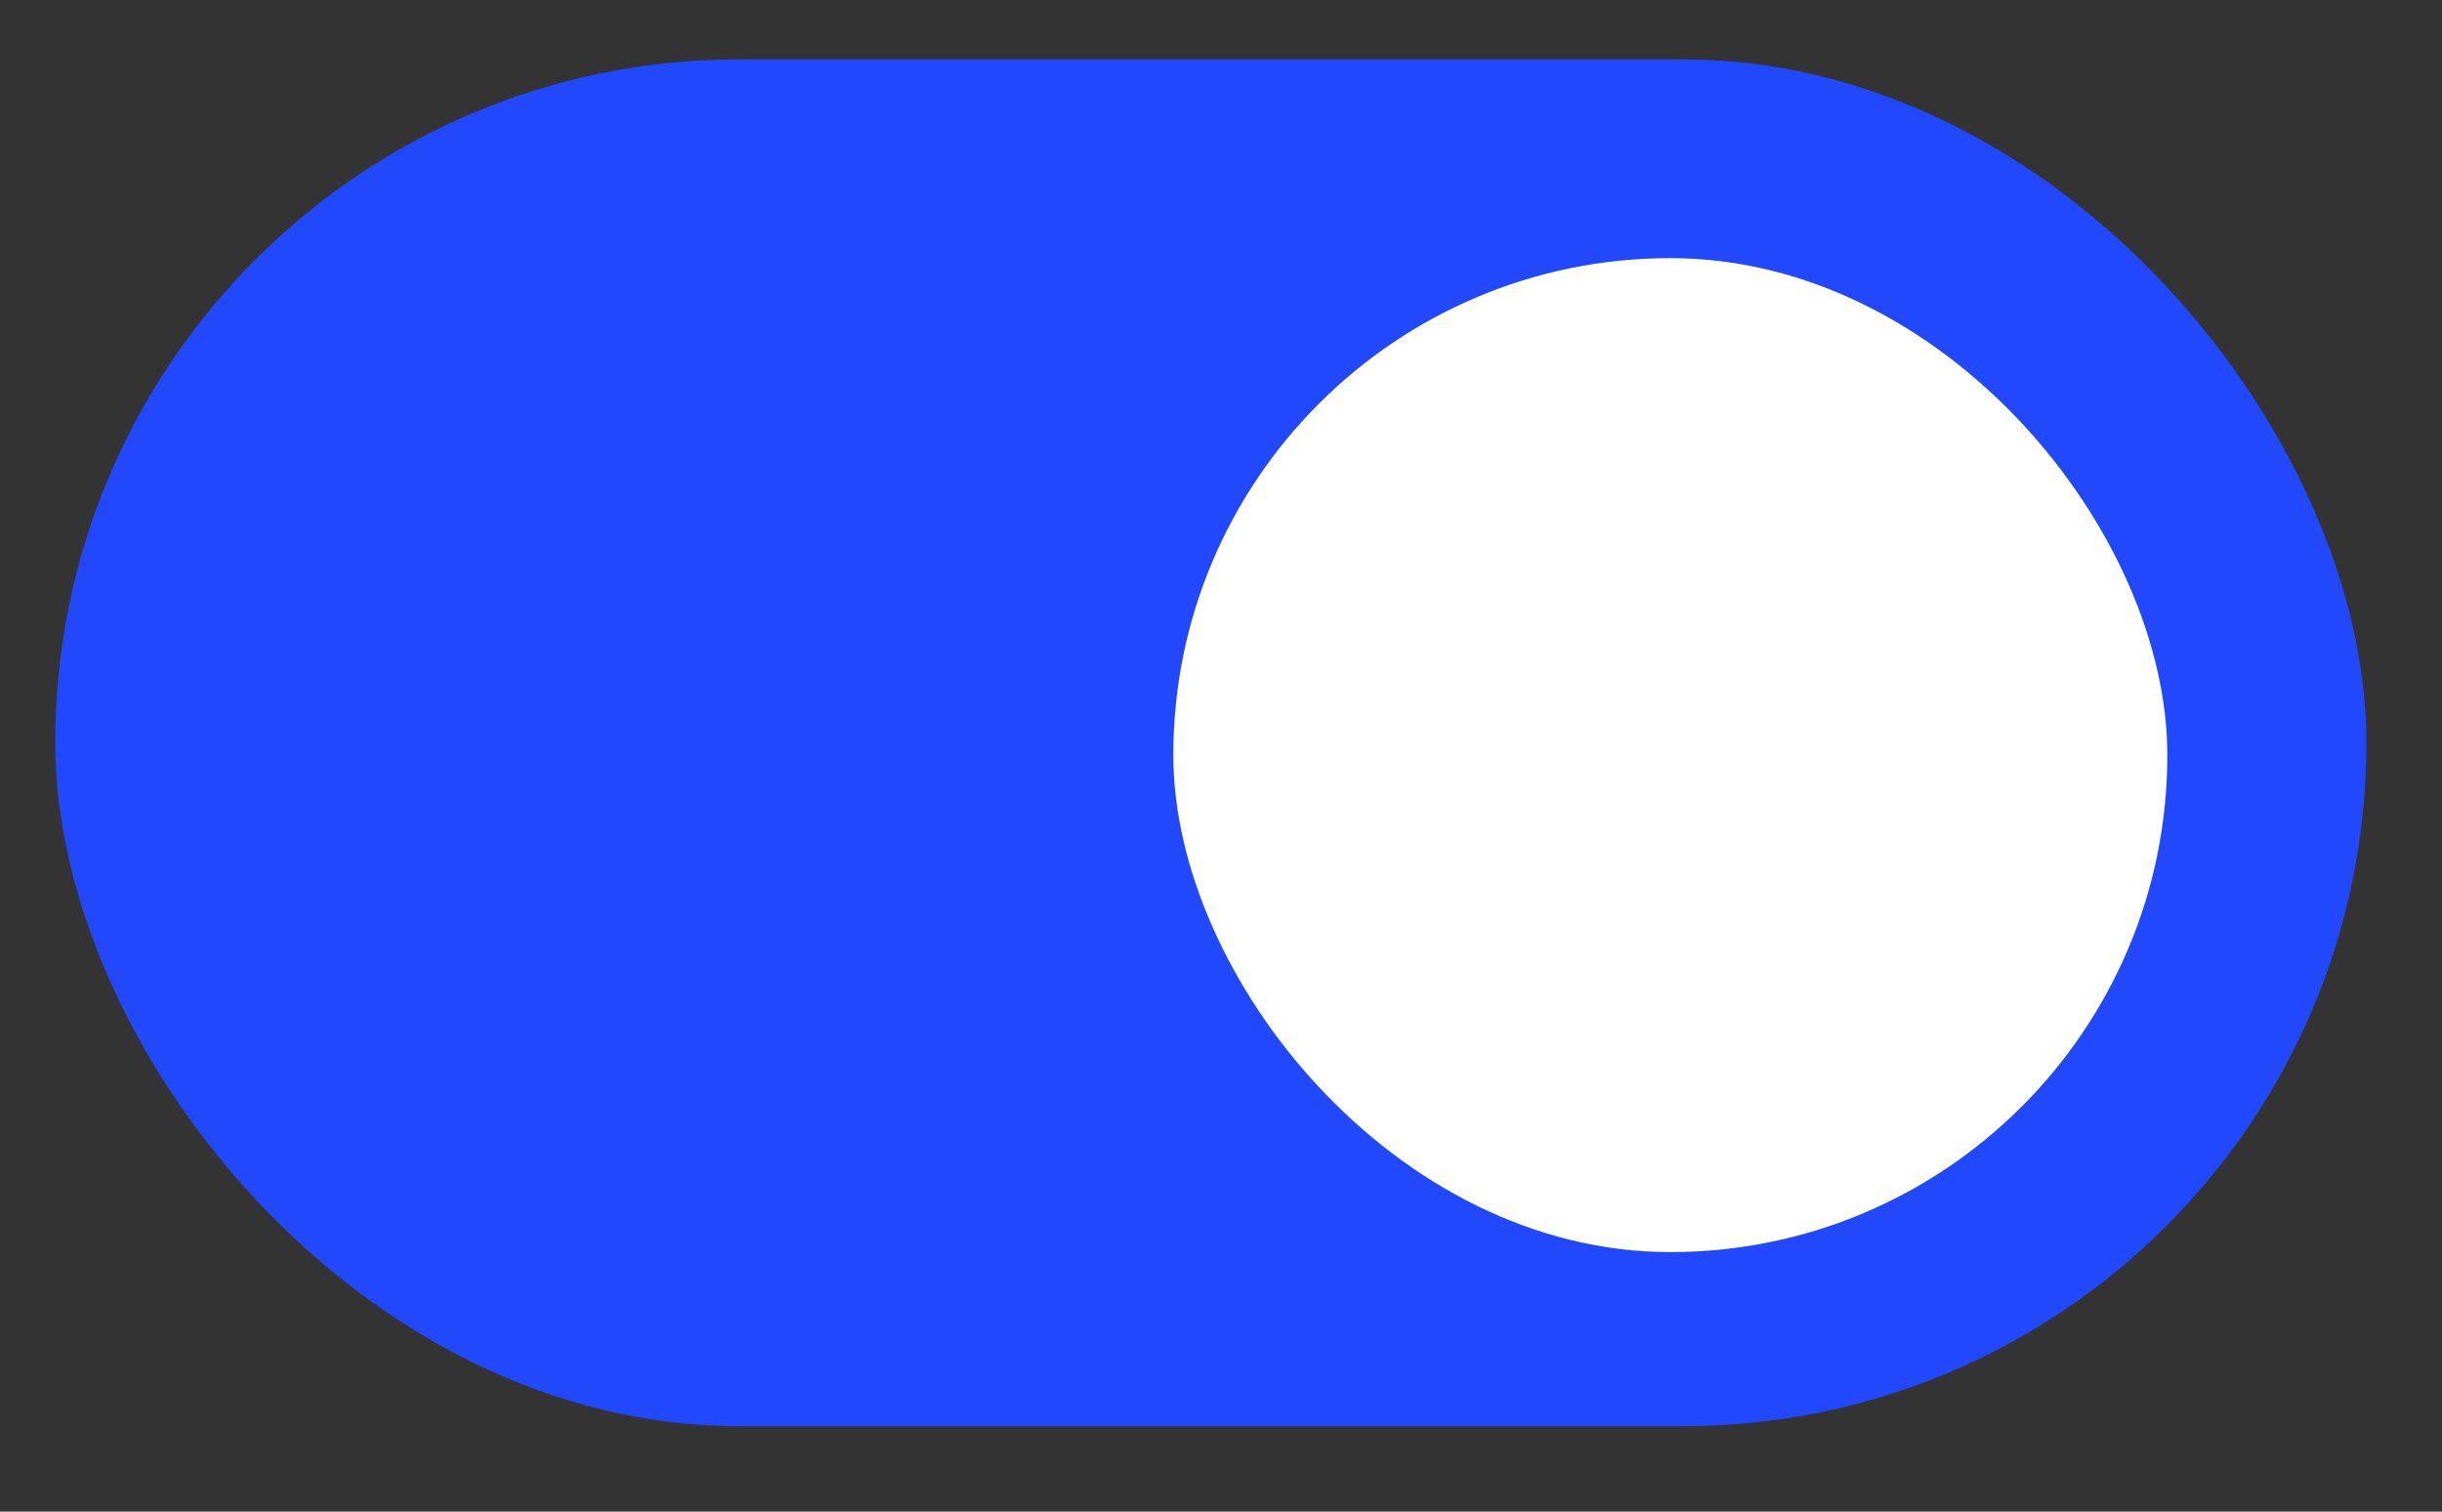
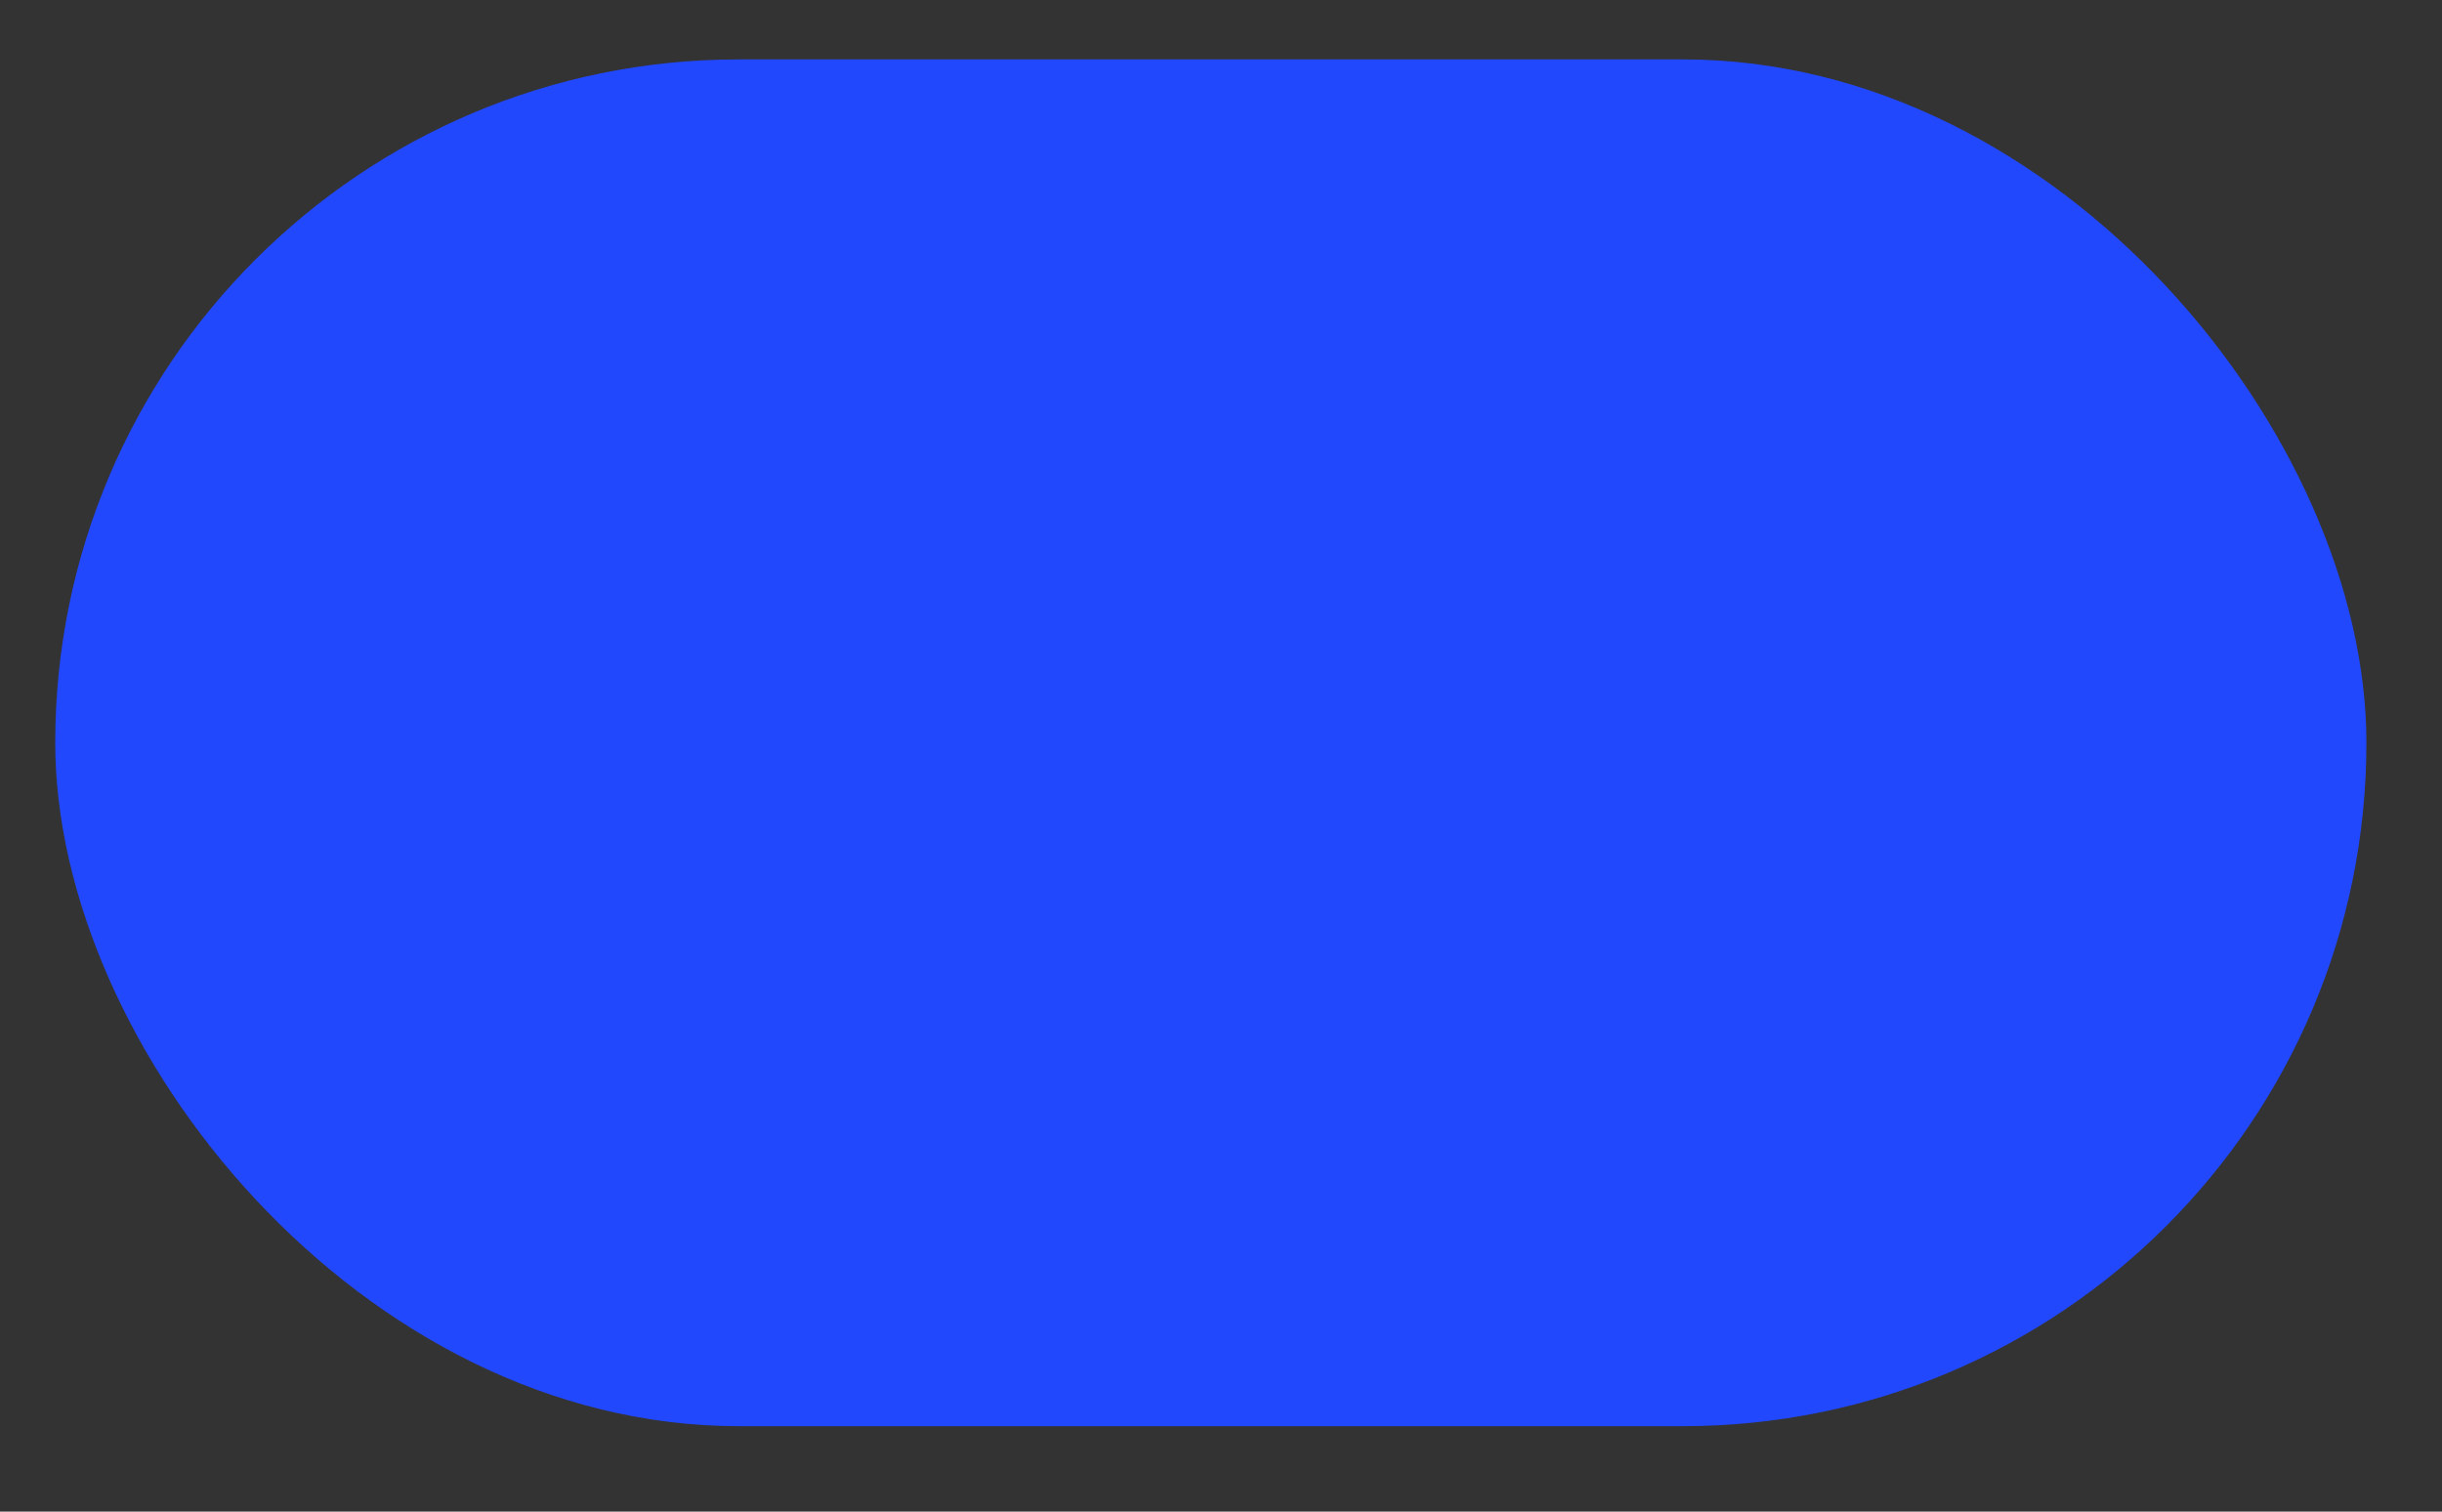
<svg xmlns="http://www.w3.org/2000/svg" width="21" height="13" viewBox="0 0 21 13" fill="none">
  <rect x="0" y="0" width="21" height="13" fill="#333333" stroke="none" />
  <rect x="0.475" y="0.511" width="19.875" height="11.754" rx="5.877" fill="#2248FD" />
-   <rect x="10.09" y="2.22" width="8.548" height="8.548" rx="4.274" fill="white" />
</svg>